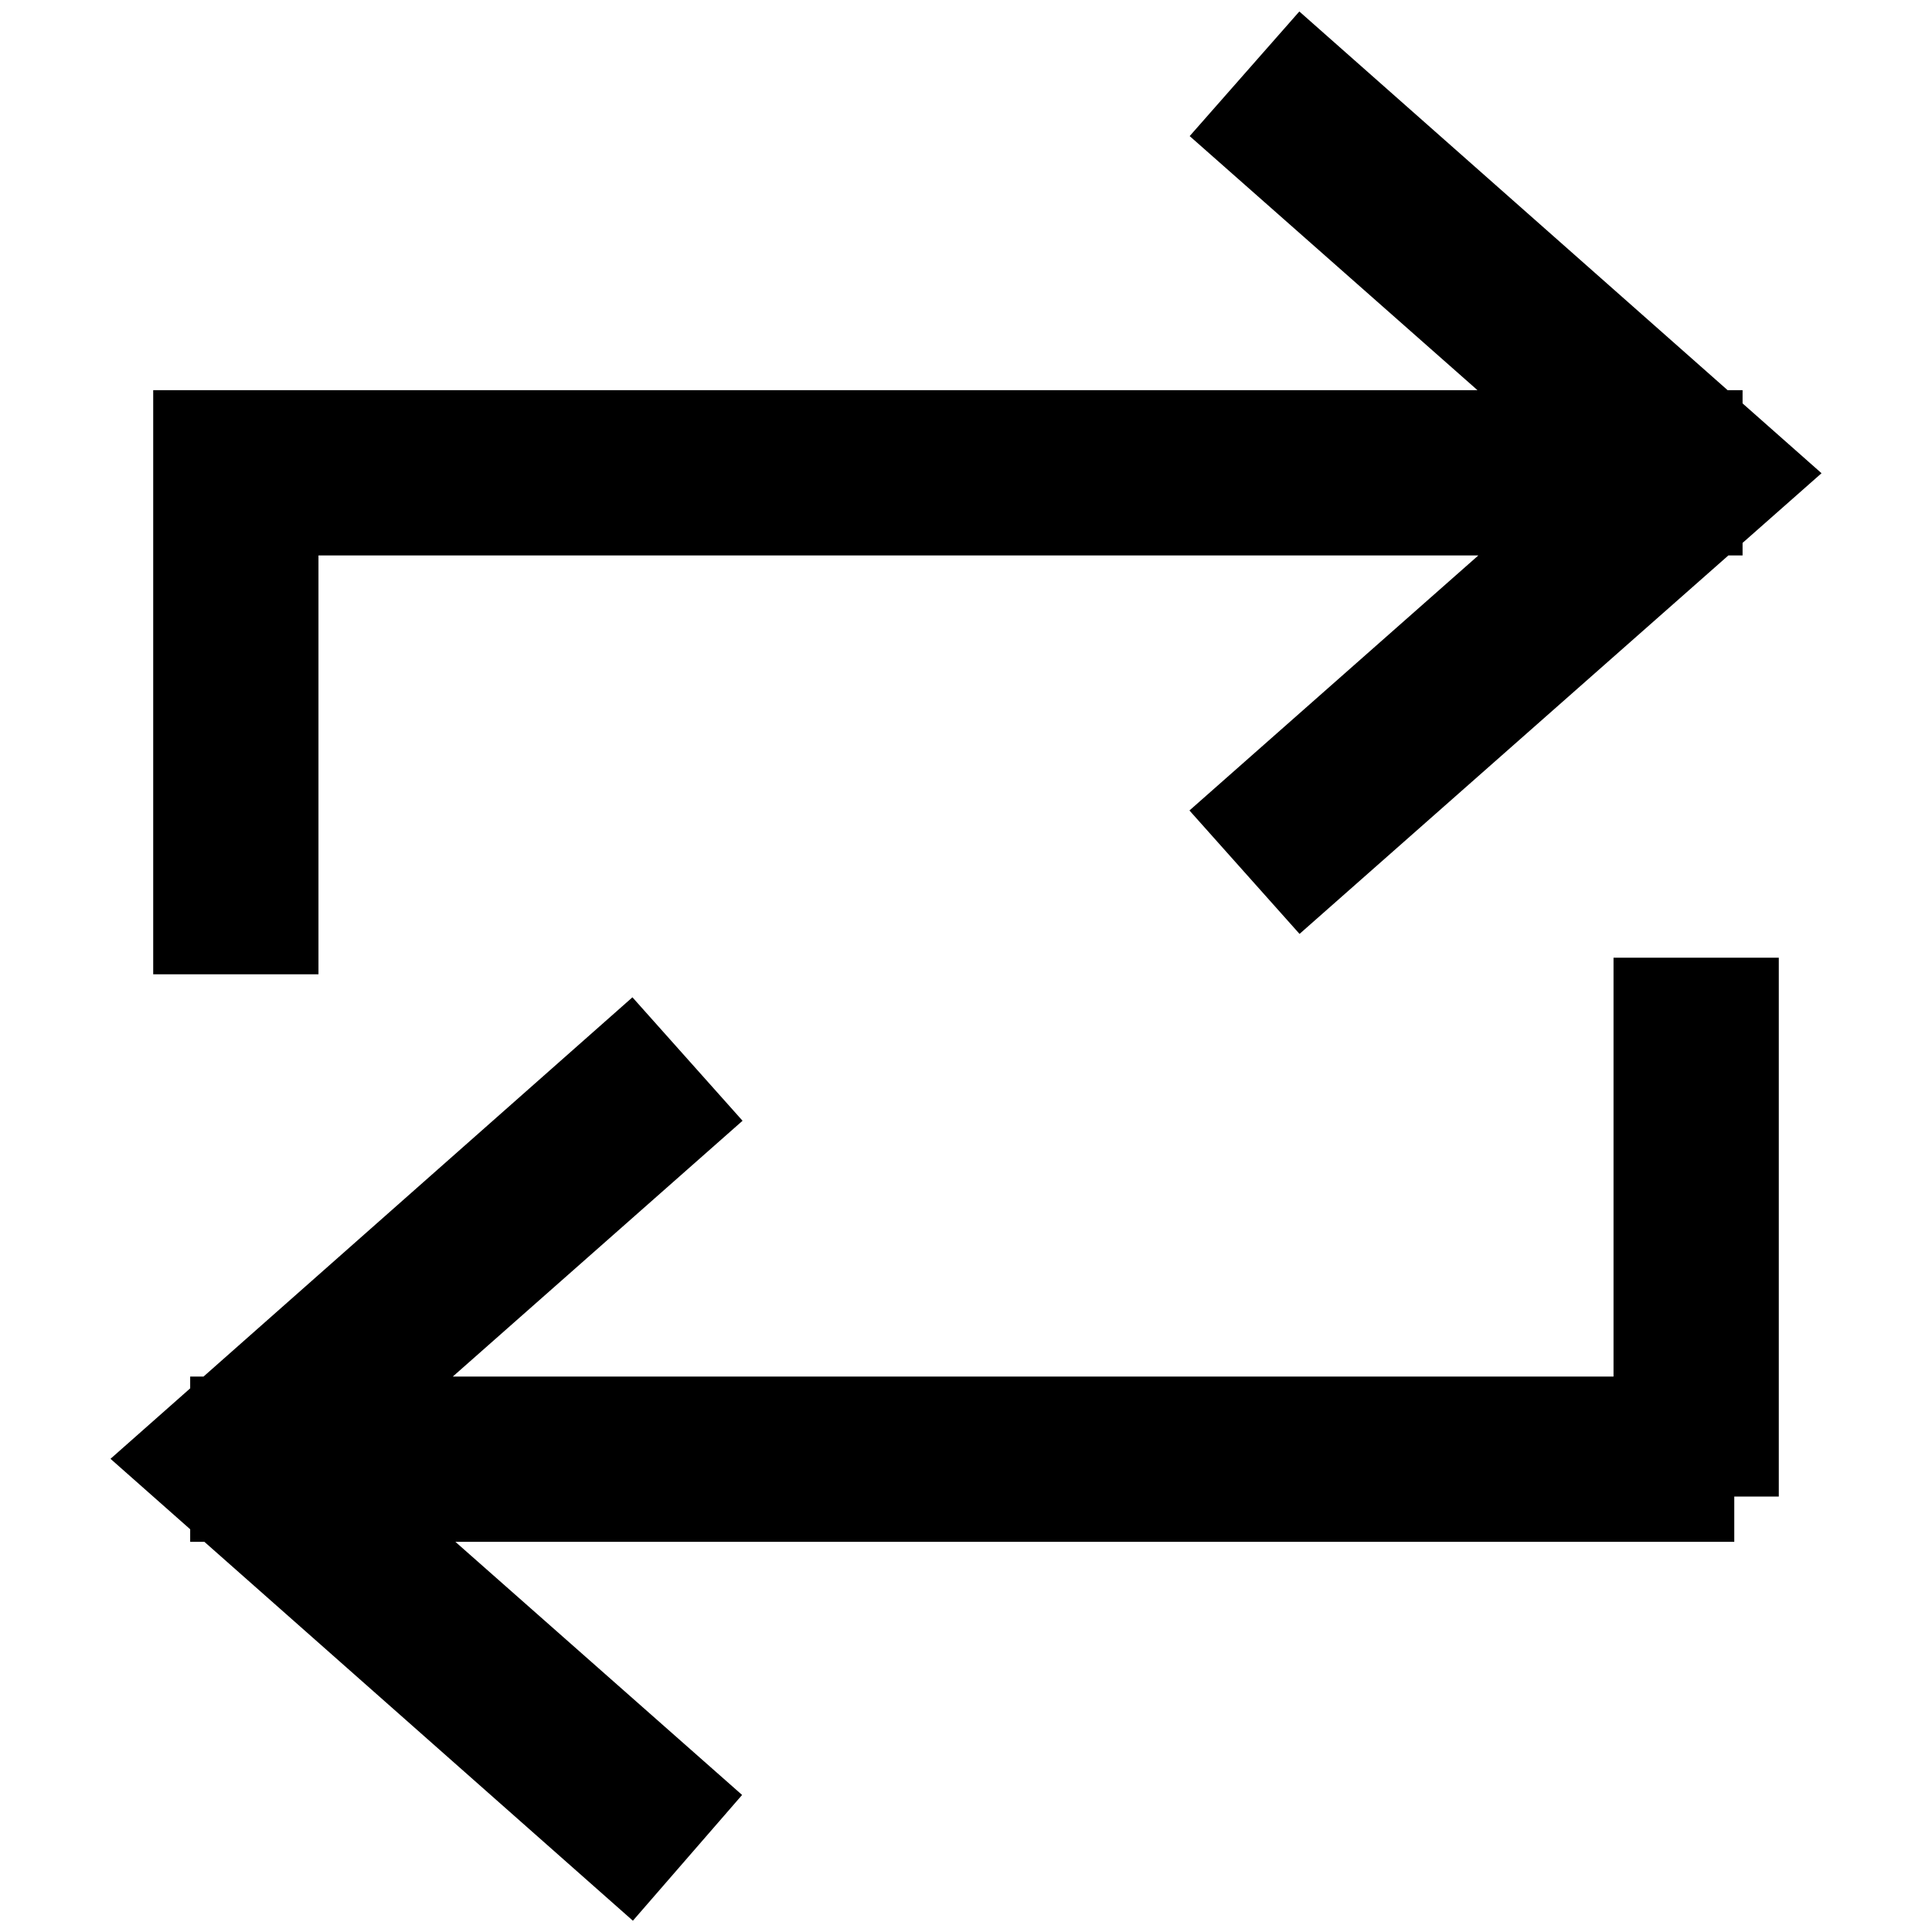
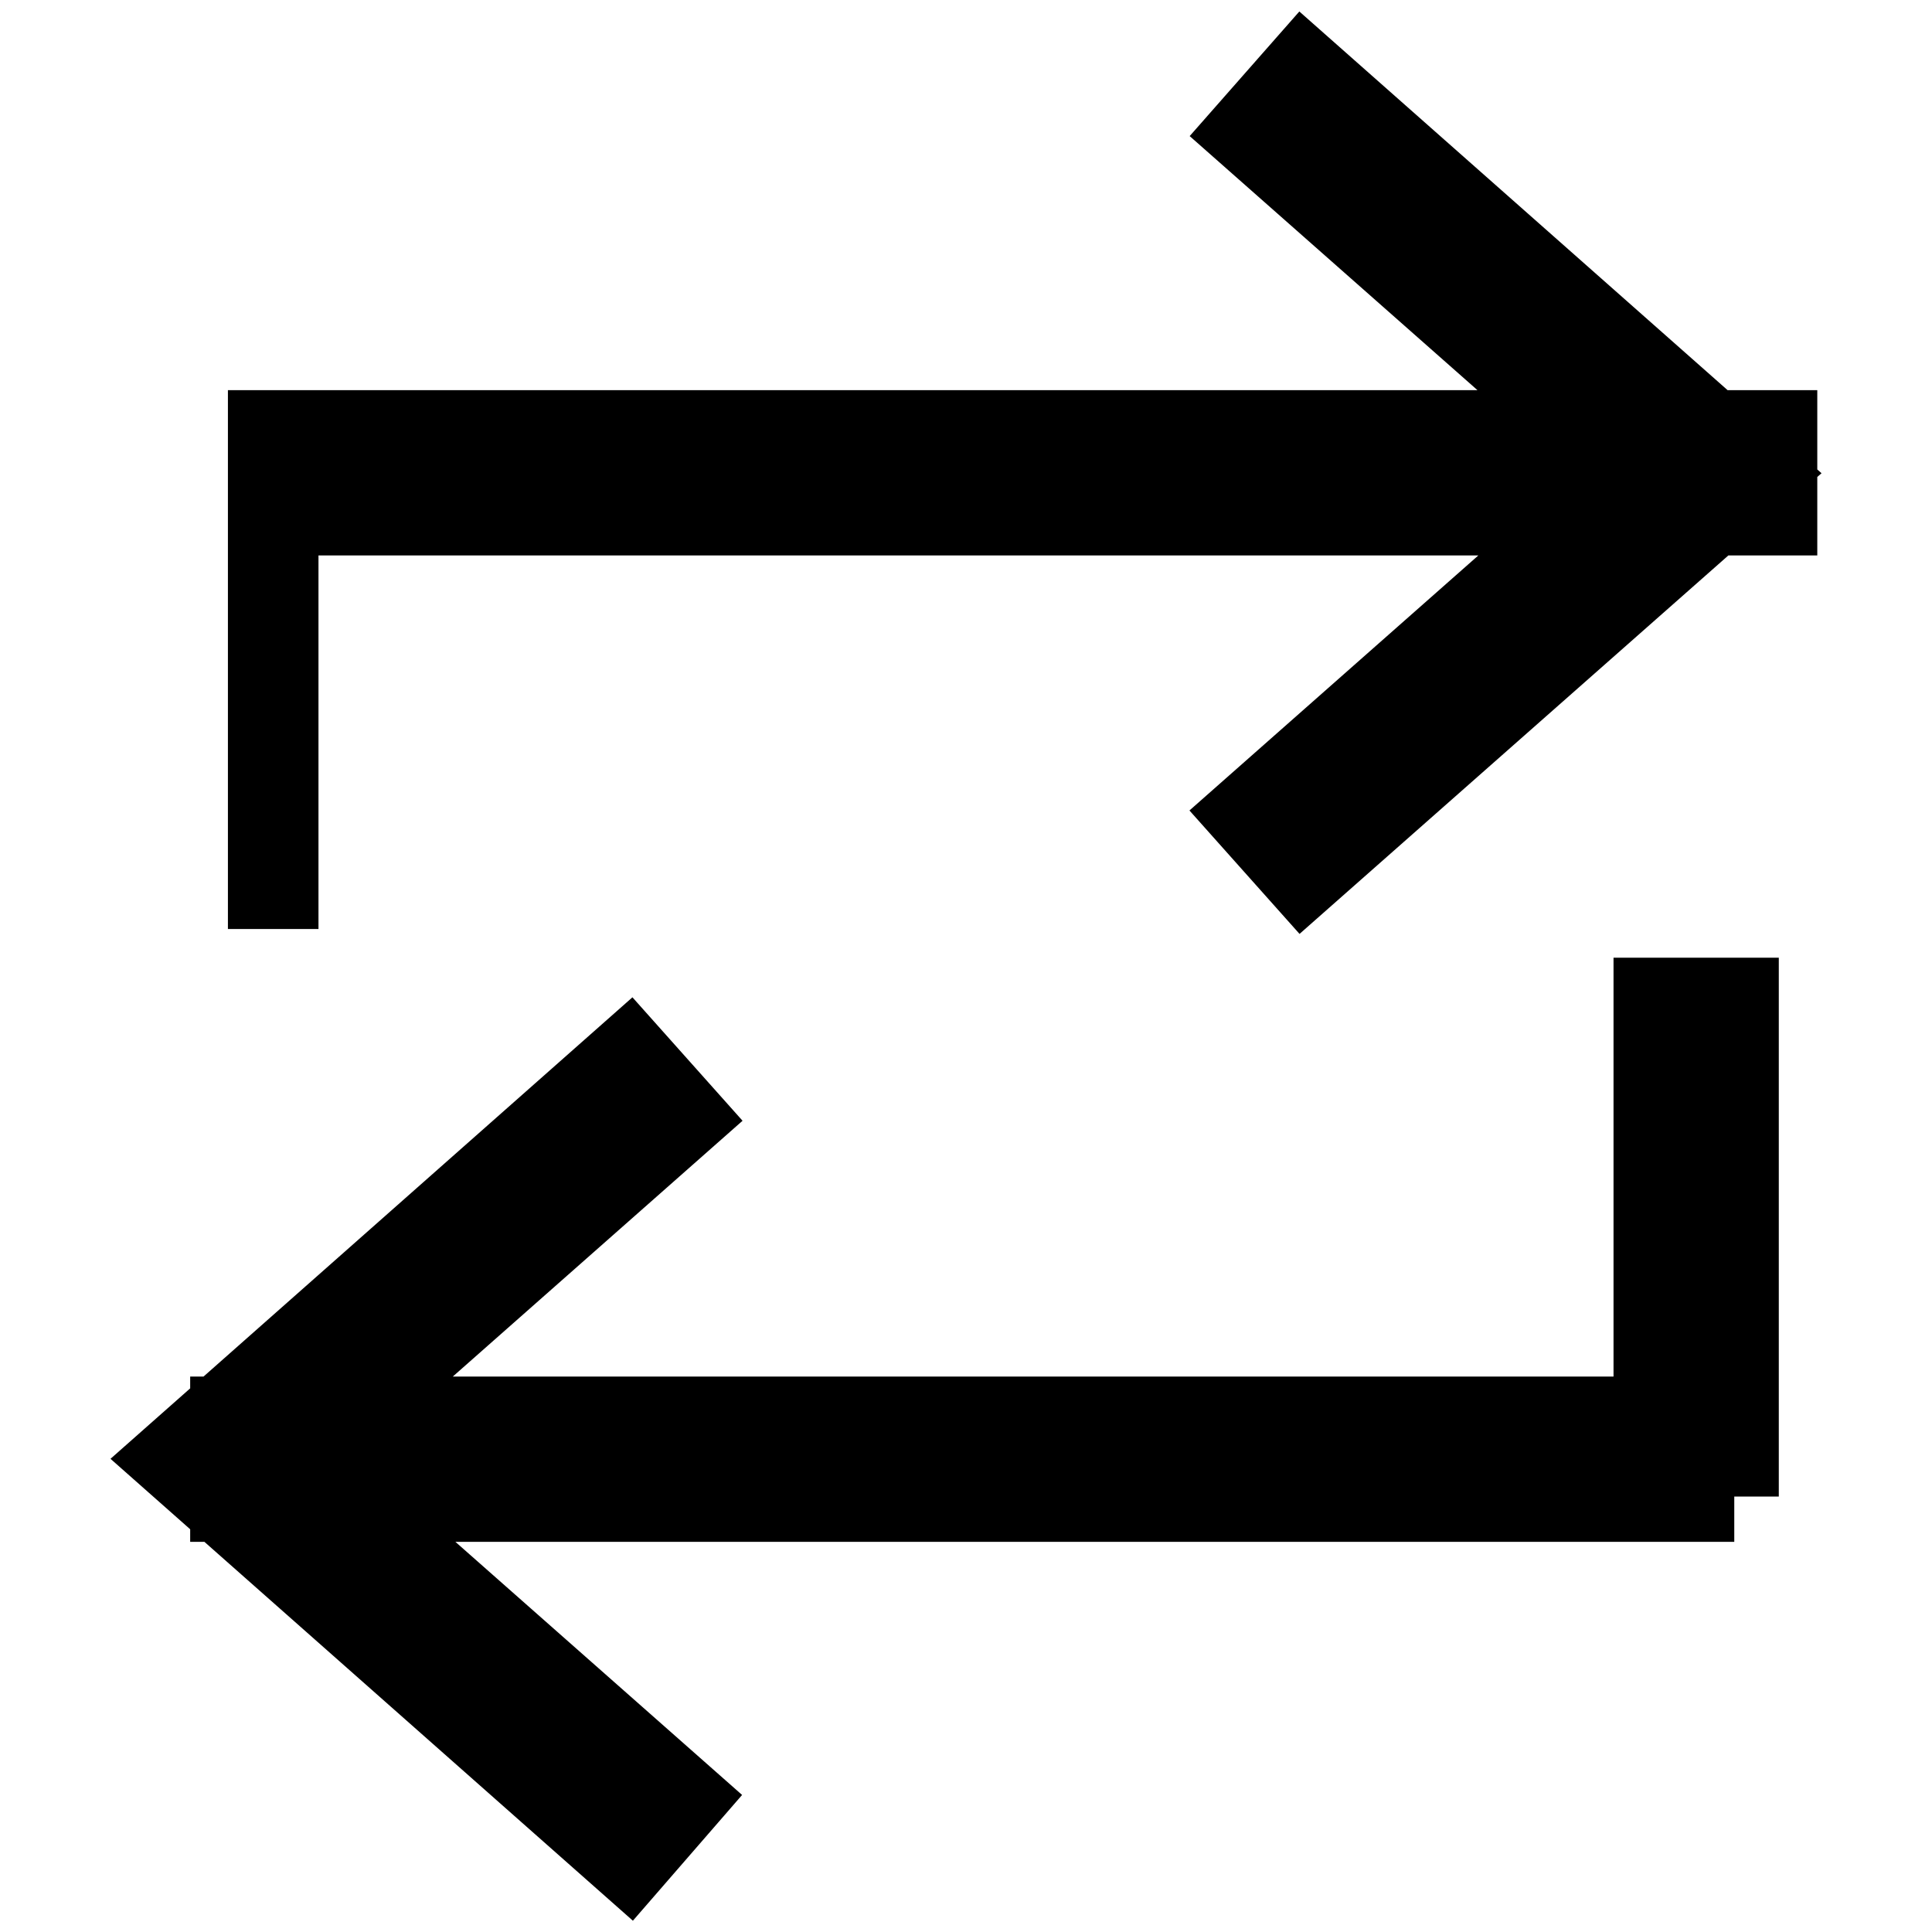
<svg xmlns="http://www.w3.org/2000/svg" version="1.1" x="0px" y="0px" viewBox="0 0 256 256" enable-background="new 0 0 256 256" xml:space="preserve">
  <g>
-     <path stroke-width="12" fill-opacity="0" stroke="#000000" d="M83.3,246l-59.6-52.7l59.6-52.7l6.6,7.4l-51.2,45.2l51.2,45.2L83.3,246z M229.8,198.3H31.2v-9.9h188.6 v-55.5h9.9V198.3z M172.7,115.3l-6.6-7.4l51.2-45.2l-51.2-45.2l6.6-7.5l59.6,52.7L172.7,115.3z M36.2,123.1h-9.9V57.7h198.6v9.9 H36.2V123.1z" />
+     <path stroke-width="12" fill-opacity="0" stroke="#000000" d="M83.3,246l-59.6-52.7l59.6-52.7l6.6,7.4l-51.2,45.2l51.2,45.2L83.3,246z M229.8,198.3H31.2v-9.9h188.6 v-55.5h9.9V198.3z M172.7,115.3l-6.6-7.4l51.2-45.2l-51.2-45.2l6.6-7.5l59.6,52.7L172.7,115.3z M36.2,123.1V57.7h198.6v9.9 H36.2V123.1z" />
  </g>
</svg>